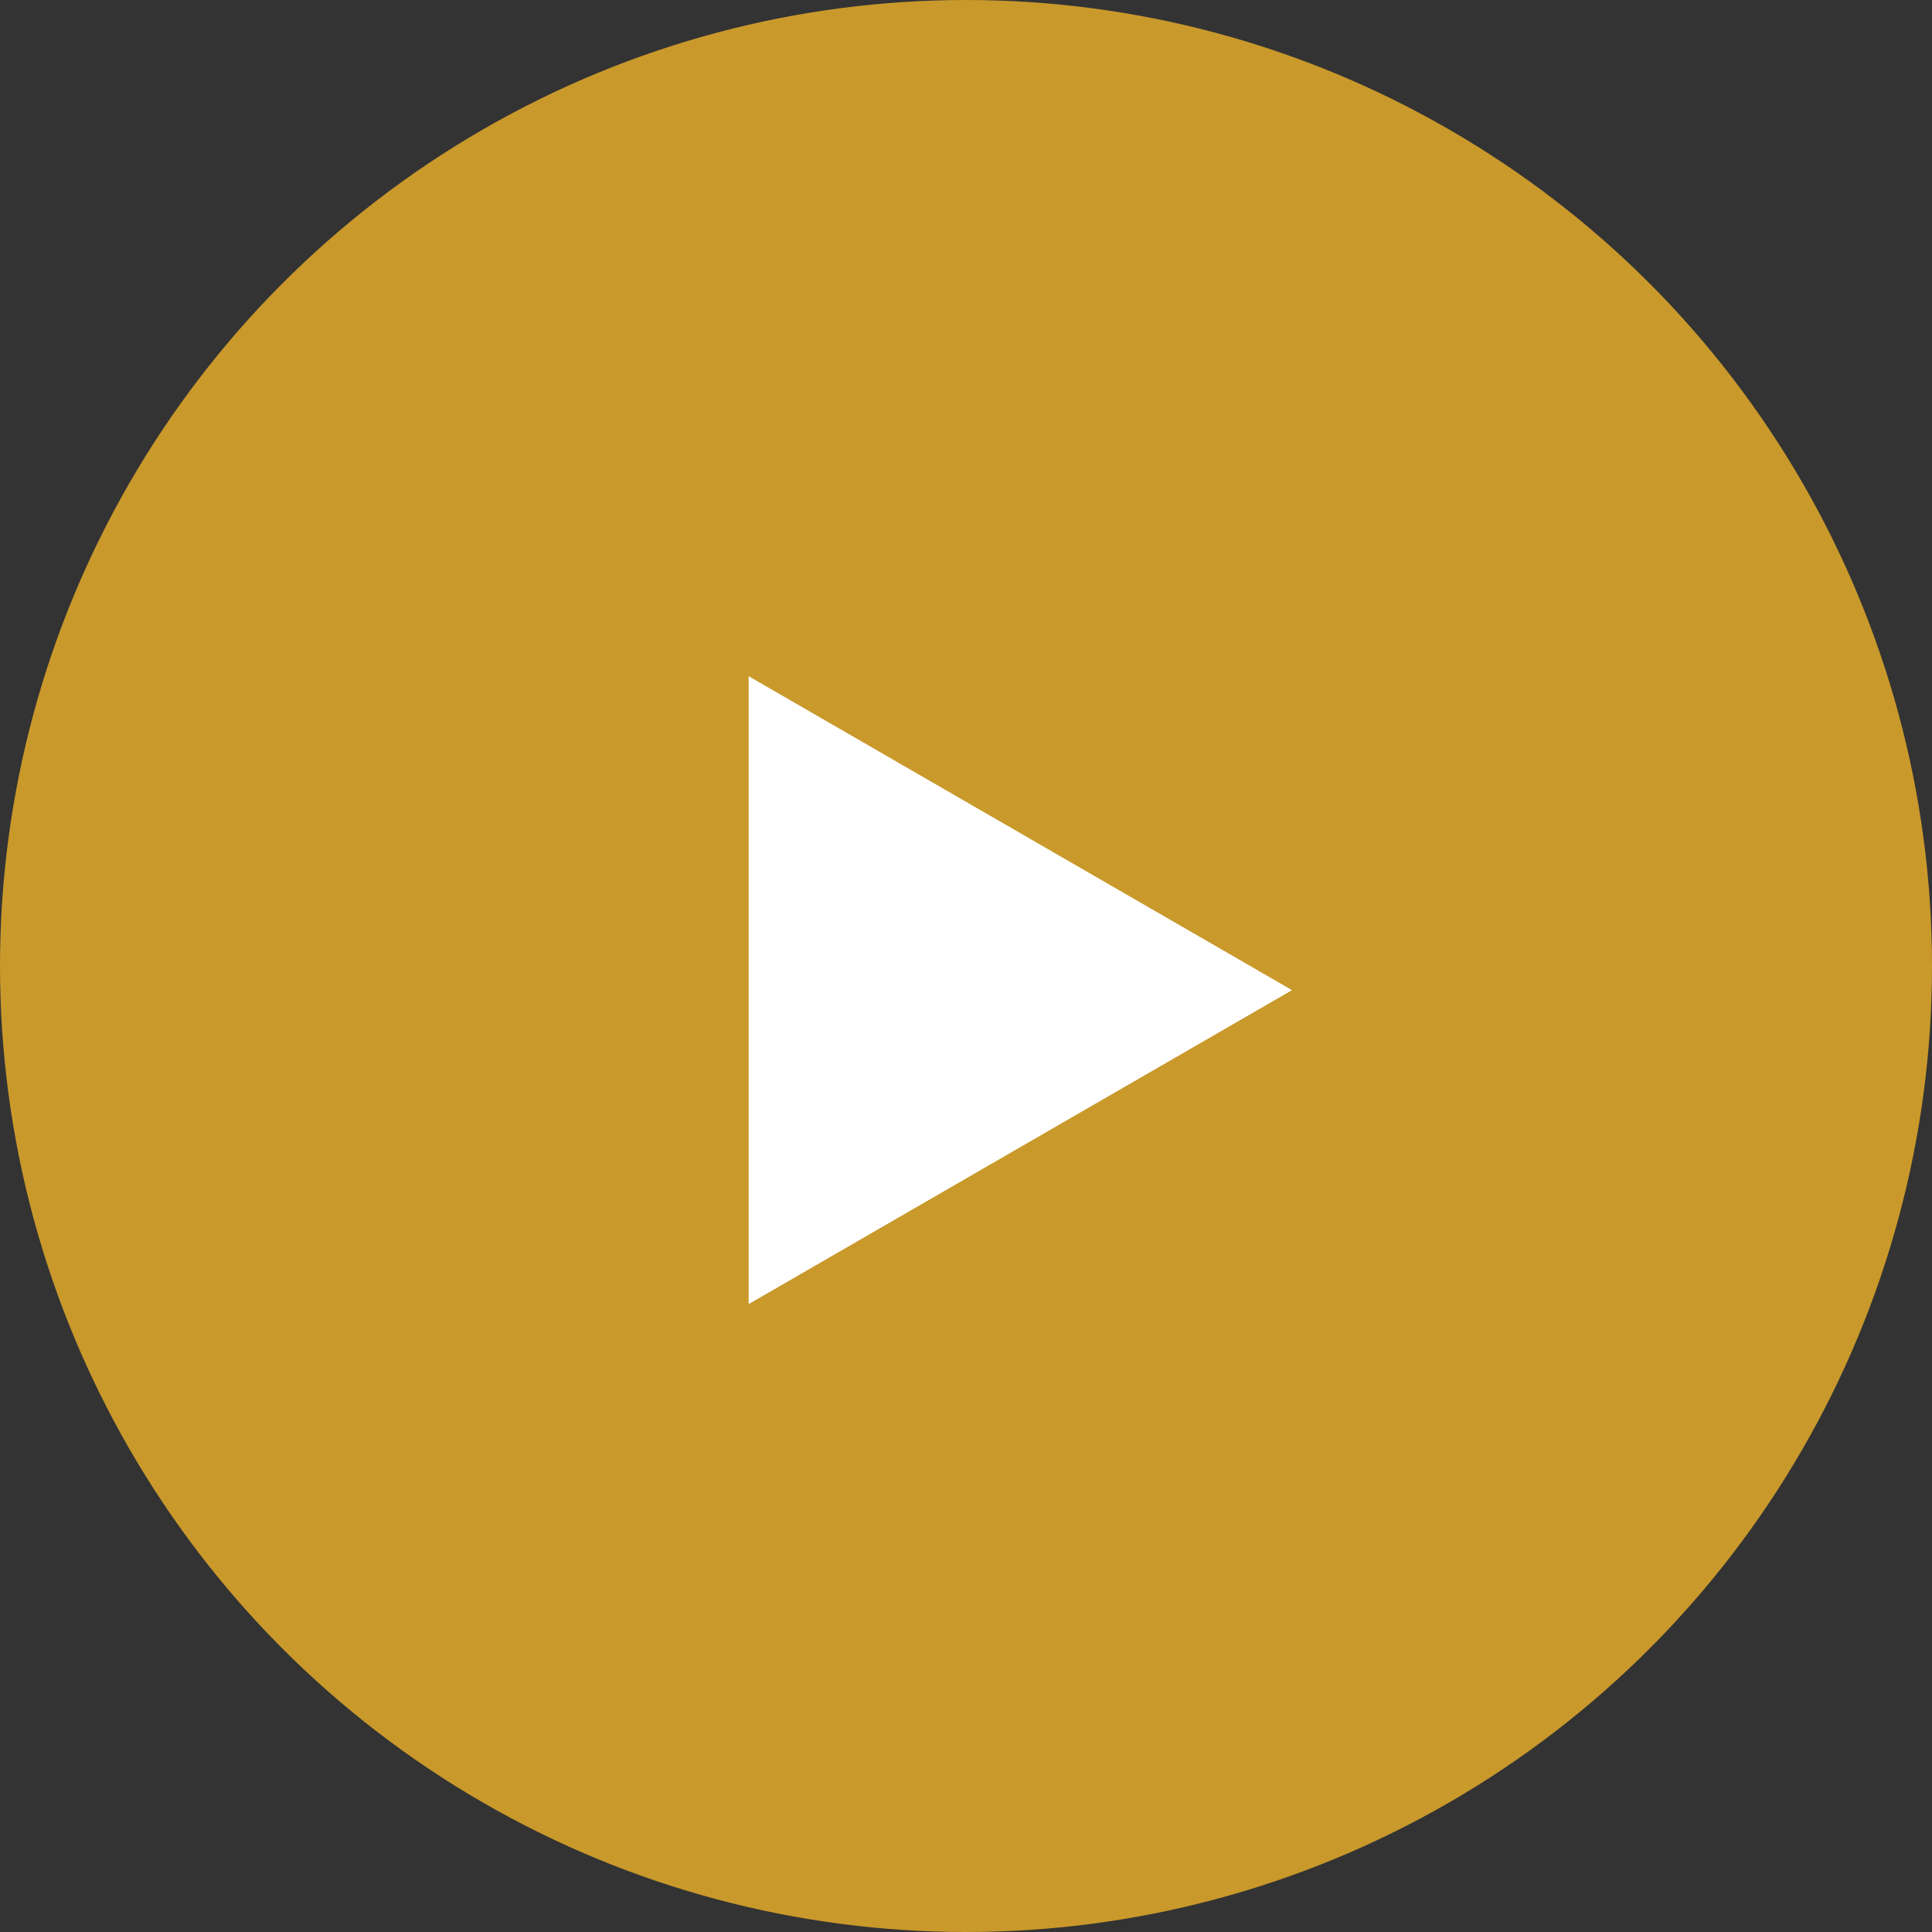
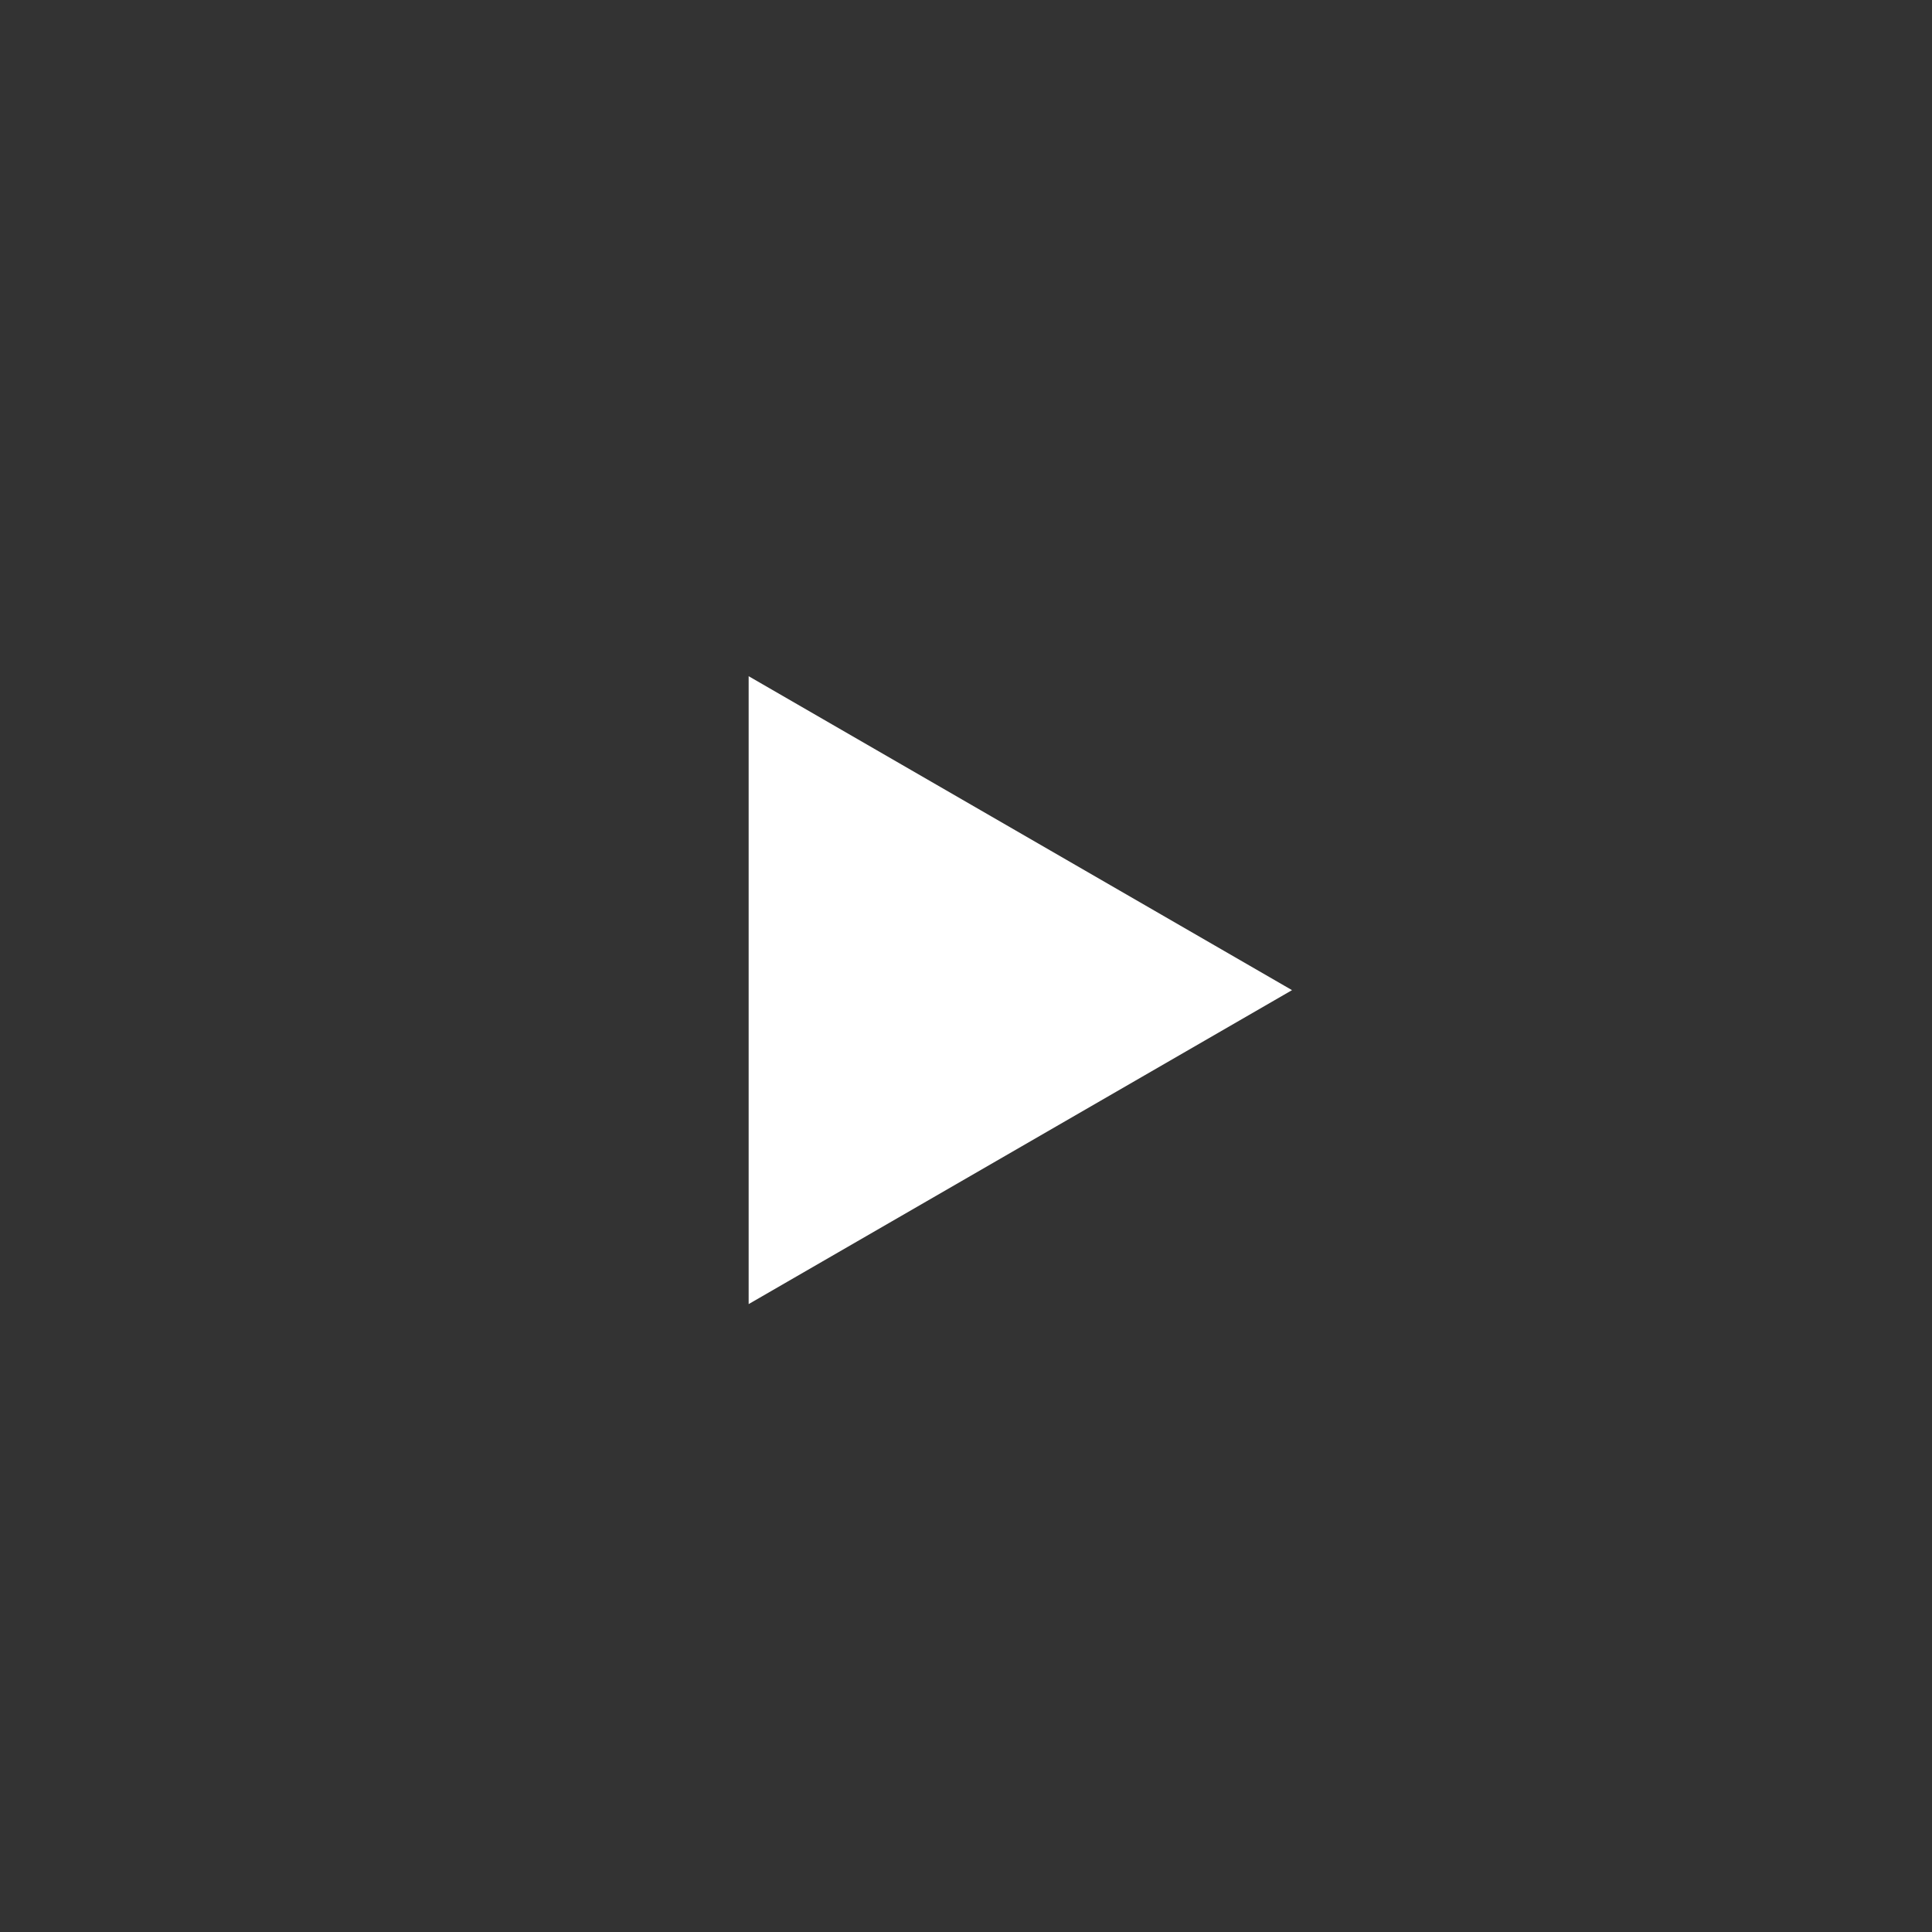
<svg xmlns="http://www.w3.org/2000/svg" version="1.1" id="レイヤー_1" x="0px" y="0px" viewBox="0 0 16 16" style="enable-background:new 0 0 16 16;" xml:space="preserve">
  <rect x="0" y="0" width="16" height="16" fill="#333333" stroke="none" />
  <style type="text/css">
	.st0{fill:#C9992B;}
	.st1{fill:#FFFFFF;}
</style>
  <g id="レイヤー_2_1_">
    <g id="header_logo">
-       <circle class="st0" cx="8" cy="8" r="8" />
      <polygon class="st1" points="10.7,8.2 6.2,5.6 6.2,10.8   " />
    </g>
  </g>
</svg>